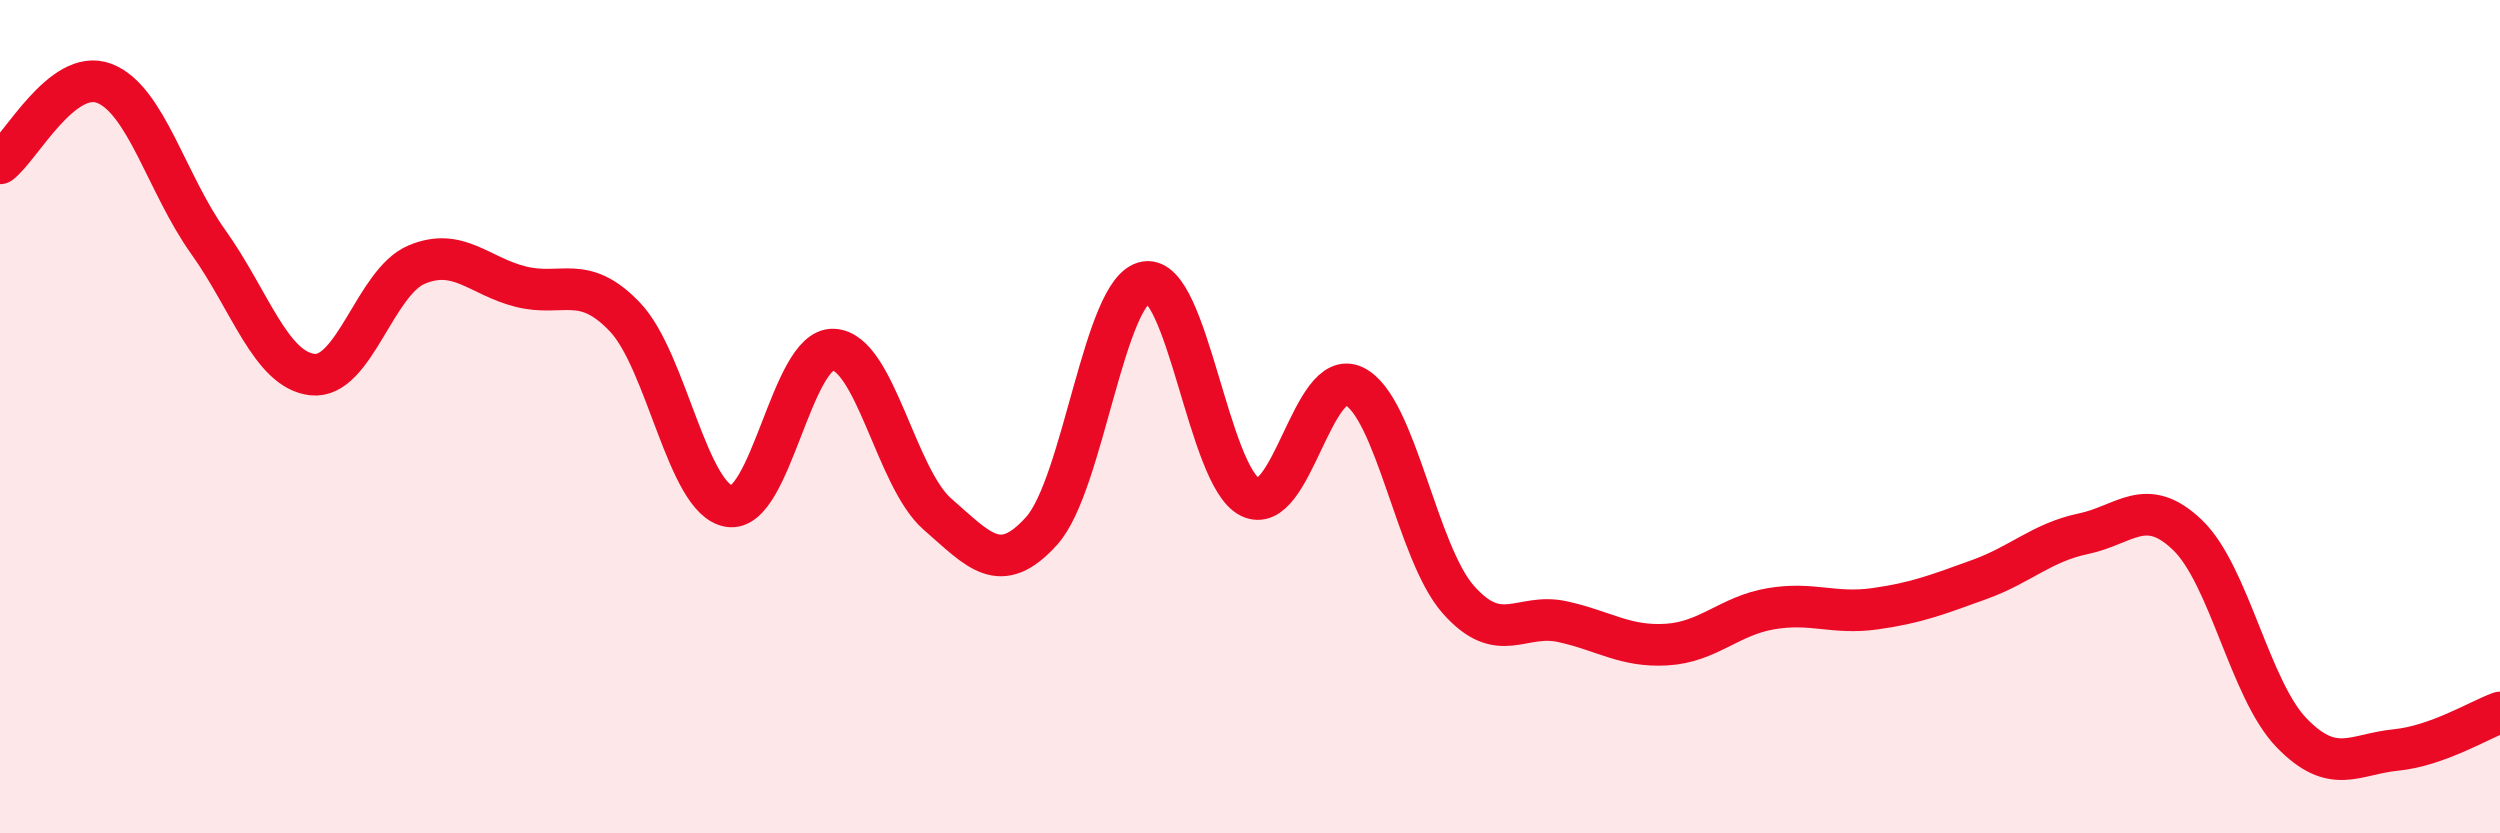
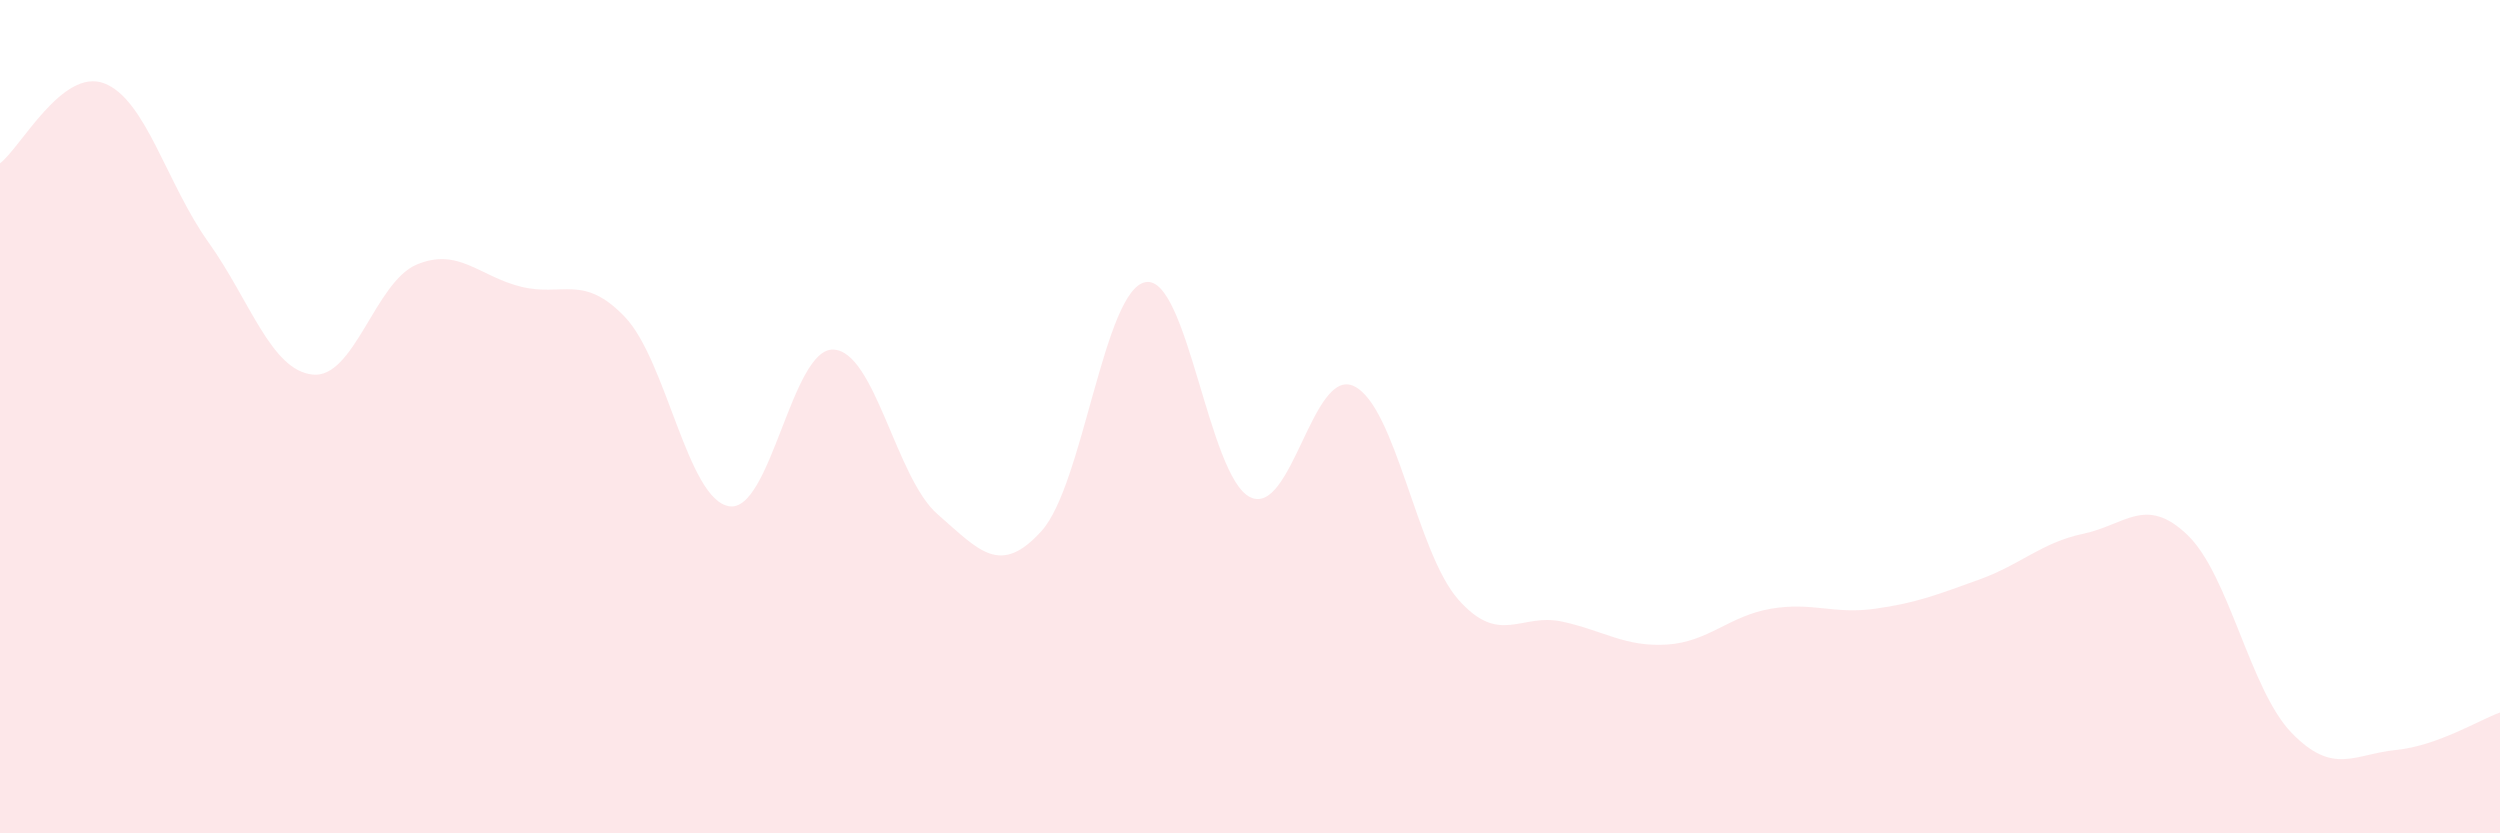
<svg xmlns="http://www.w3.org/2000/svg" width="60" height="20" viewBox="0 0 60 20">
  <path d="M 0,3.92 C 0.5,3.54 1.5,1.62 2.5,2 C 3.5,2.38 4,4.41 5,5.81 C 6,7.21 6.5,8.88 7.5,8.99 C 8.5,9.1 9,6.77 10,6.35 C 11,5.93 11.5,6.63 12.5,6.88 C 13.5,7.13 14,6.56 15,7.61 C 16,8.66 16.5,11.99 17.5,12.15 C 18.5,12.31 19,8.35 20,8.39 C 21,8.43 21.5,11.47 22.5,12.34 C 23.5,13.21 24,13.85 25,12.74 C 26,11.63 26.5,6.93 27.5,6.77 C 28.5,6.61 29,11.43 30,11.93 C 31,12.43 31.5,8.78 32.5,9.27 C 33.5,9.76 34,13.26 35,14.39 C 36,15.52 36.5,14.7 37.5,14.92 C 38.5,15.14 39,15.53 40,15.47 C 41,15.41 41.5,14.78 42.5,14.61 C 43.5,14.44 44,14.75 45,14.61 C 46,14.47 46.5,14.27 47.5,13.91 C 48.5,13.55 49,13.02 50,12.81 C 51,12.6 51.5,11.88 52.5,12.84 C 53.5,13.8 54,16.56 55,17.59 C 56,18.62 56.5,18.1 57.5,18 C 58.5,17.9 59.5,17.28 60,17.1L60 20L0 20Z" fill="#EB0A25" opacity="0.1" stroke-linecap="round" stroke-linejoin="round" />
-   <path d="M 0,3.92 C 0.5,3.54 1.5,1.62 2.5,2 C 3.5,2.38 4,4.41 5,5.81 C 6,7.21 6.5,8.88 7.5,8.99 C 8.5,9.1 9,6.77 10,6.35 C 11,5.93 11.5,6.63 12.5,6.88 C 13.5,7.13 14,6.56 15,7.61 C 16,8.66 16.5,11.99 17.5,12.15 C 18.5,12.31 19,8.35 20,8.39 C 21,8.43 21.5,11.47 22.5,12.34 C 23.5,13.21 24,13.85 25,12.74 C 26,11.63 26.5,6.93 27.5,6.77 C 28.5,6.61 29,11.43 30,11.93 C 31,12.43 31.5,8.78 32.5,9.27 C 33.5,9.76 34,13.26 35,14.39 C 36,15.52 36.5,14.7 37.5,14.92 C 38.5,15.14 39,15.53 40,15.47 C 41,15.41 41.5,14.78 42.5,14.61 C 43.5,14.44 44,14.75 45,14.61 C 46,14.47 46.5,14.27 47.5,13.91 C 48.5,13.55 49,13.02 50,12.81 C 51,12.6 51.5,11.88 52.5,12.84 C 53.5,13.8 54,16.56 55,17.59 C 56,18.62 56.5,18.1 57.5,18 C 58.5,17.9 59.5,17.28 60,17.1" stroke="#EB0A25" stroke-width="1" fill="none" stroke-linecap="round" stroke-linejoin="round" />
</svg>